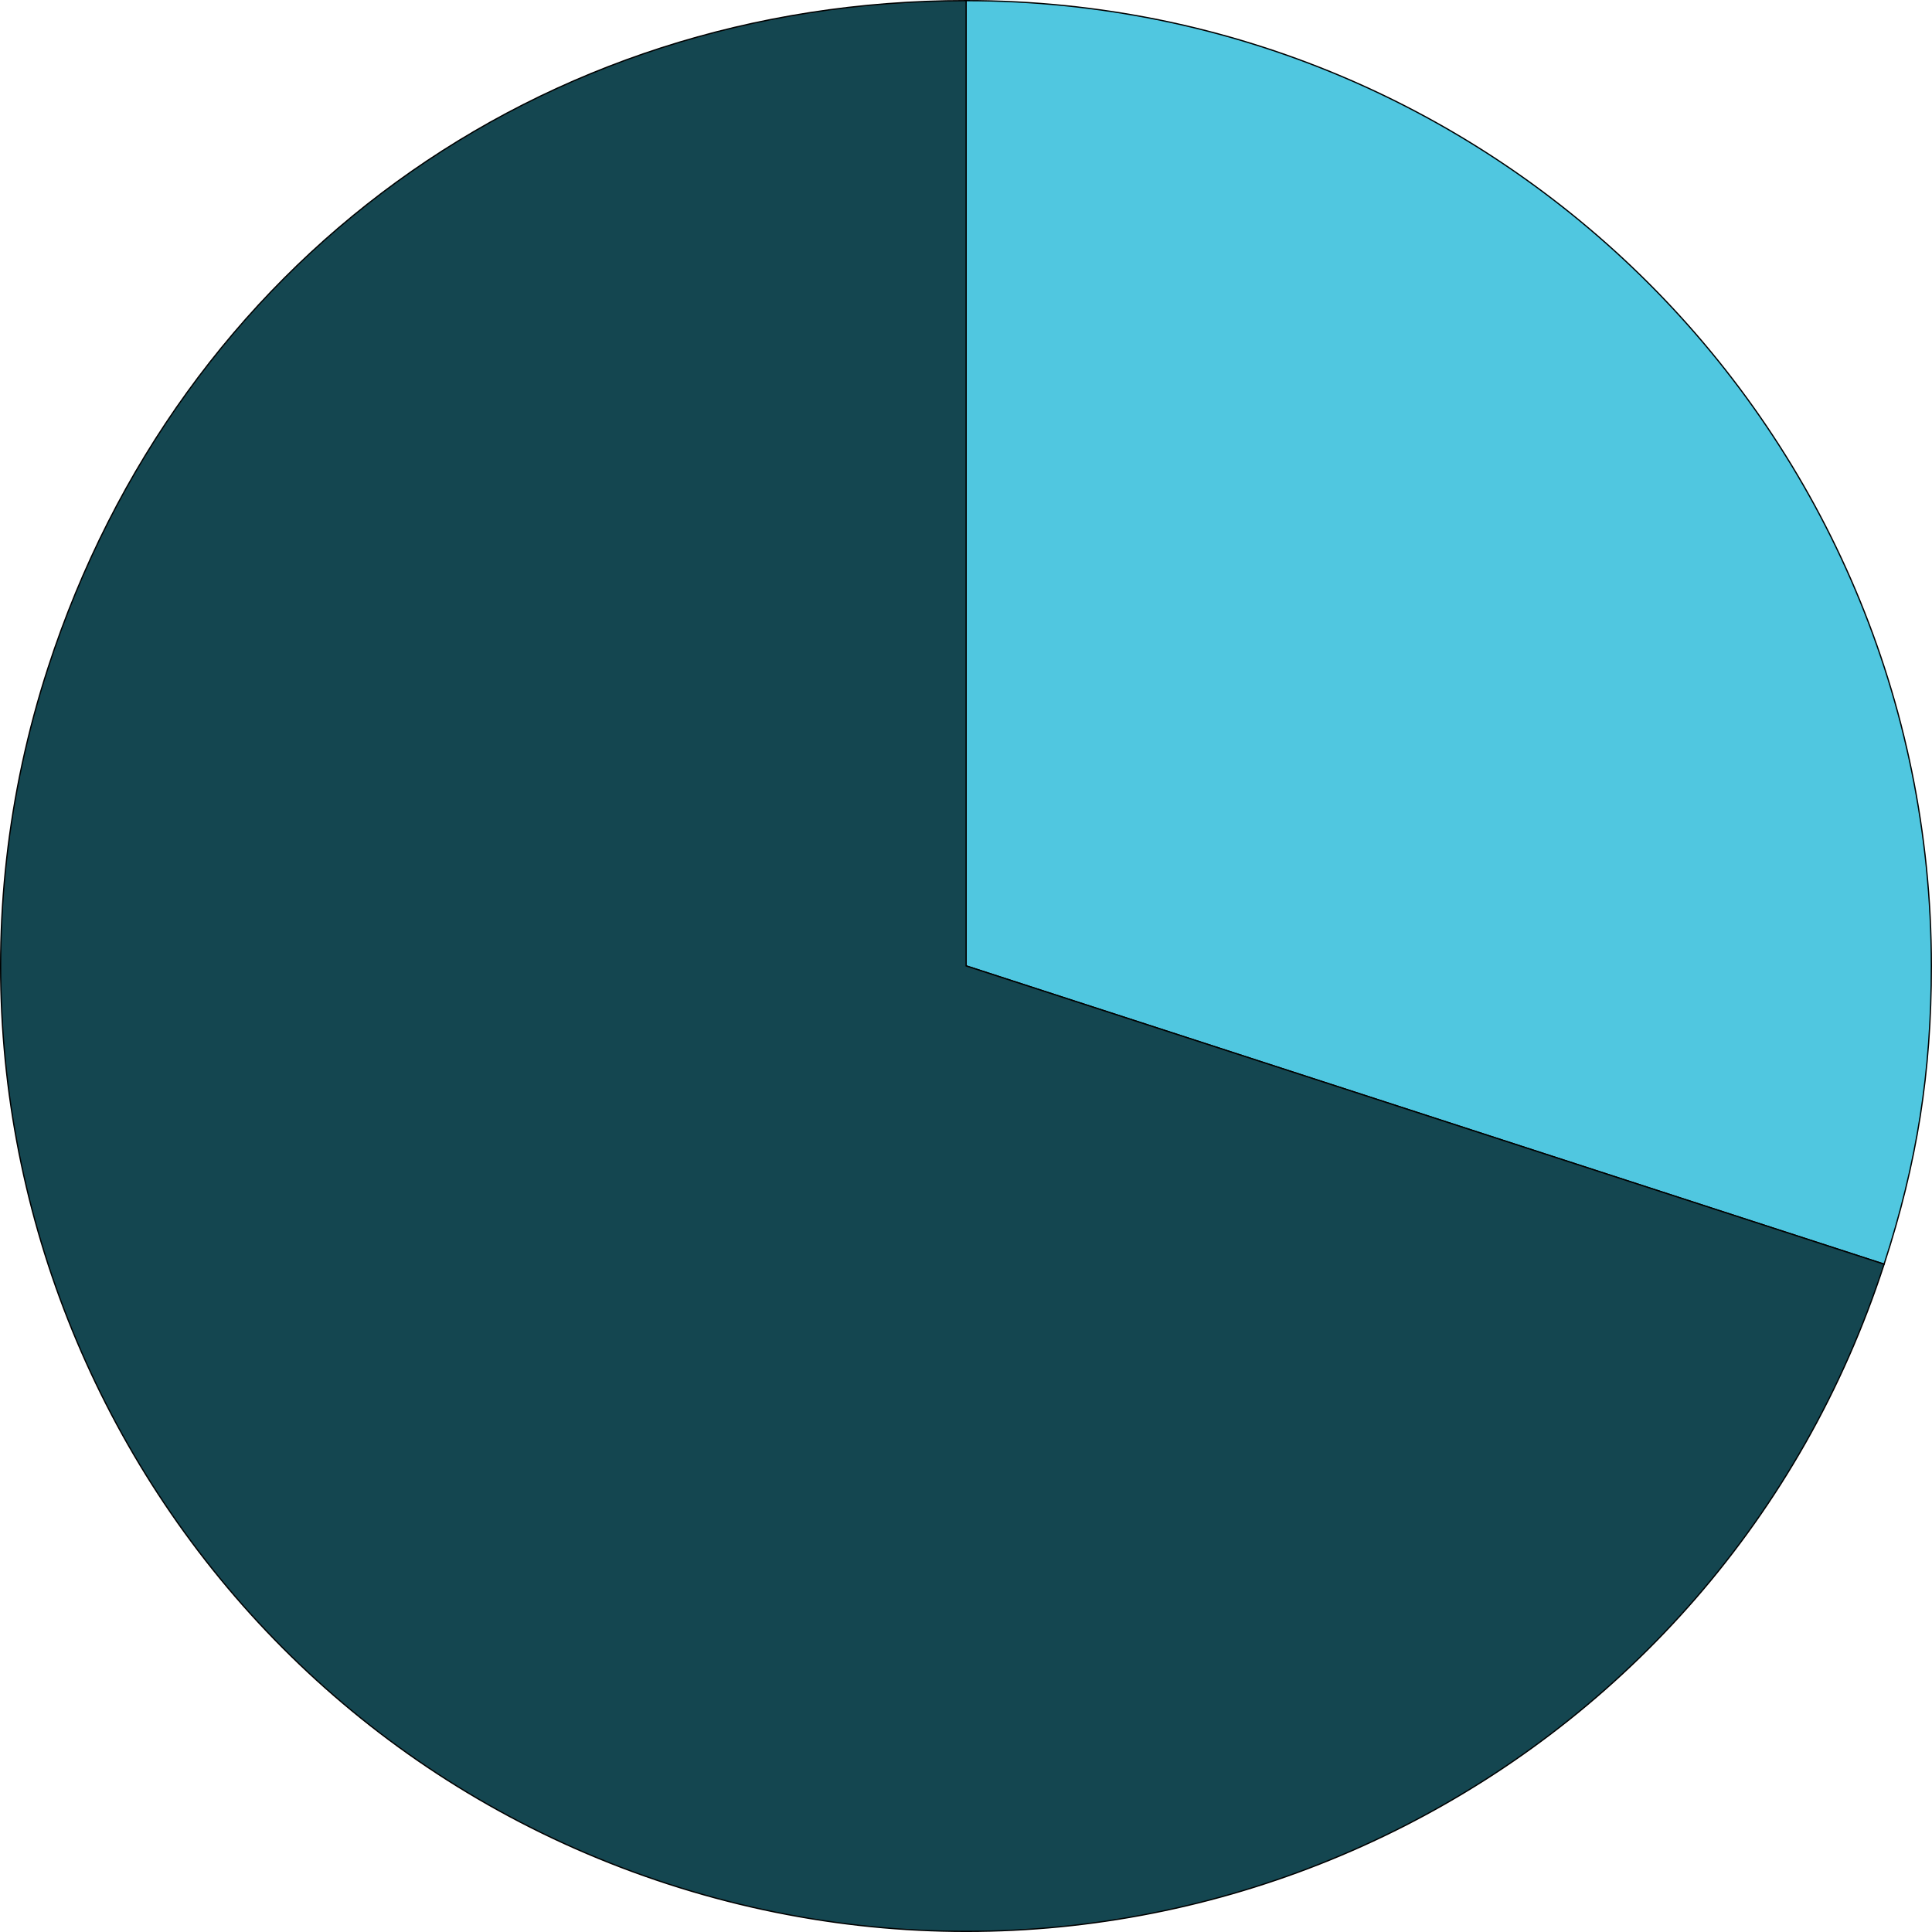
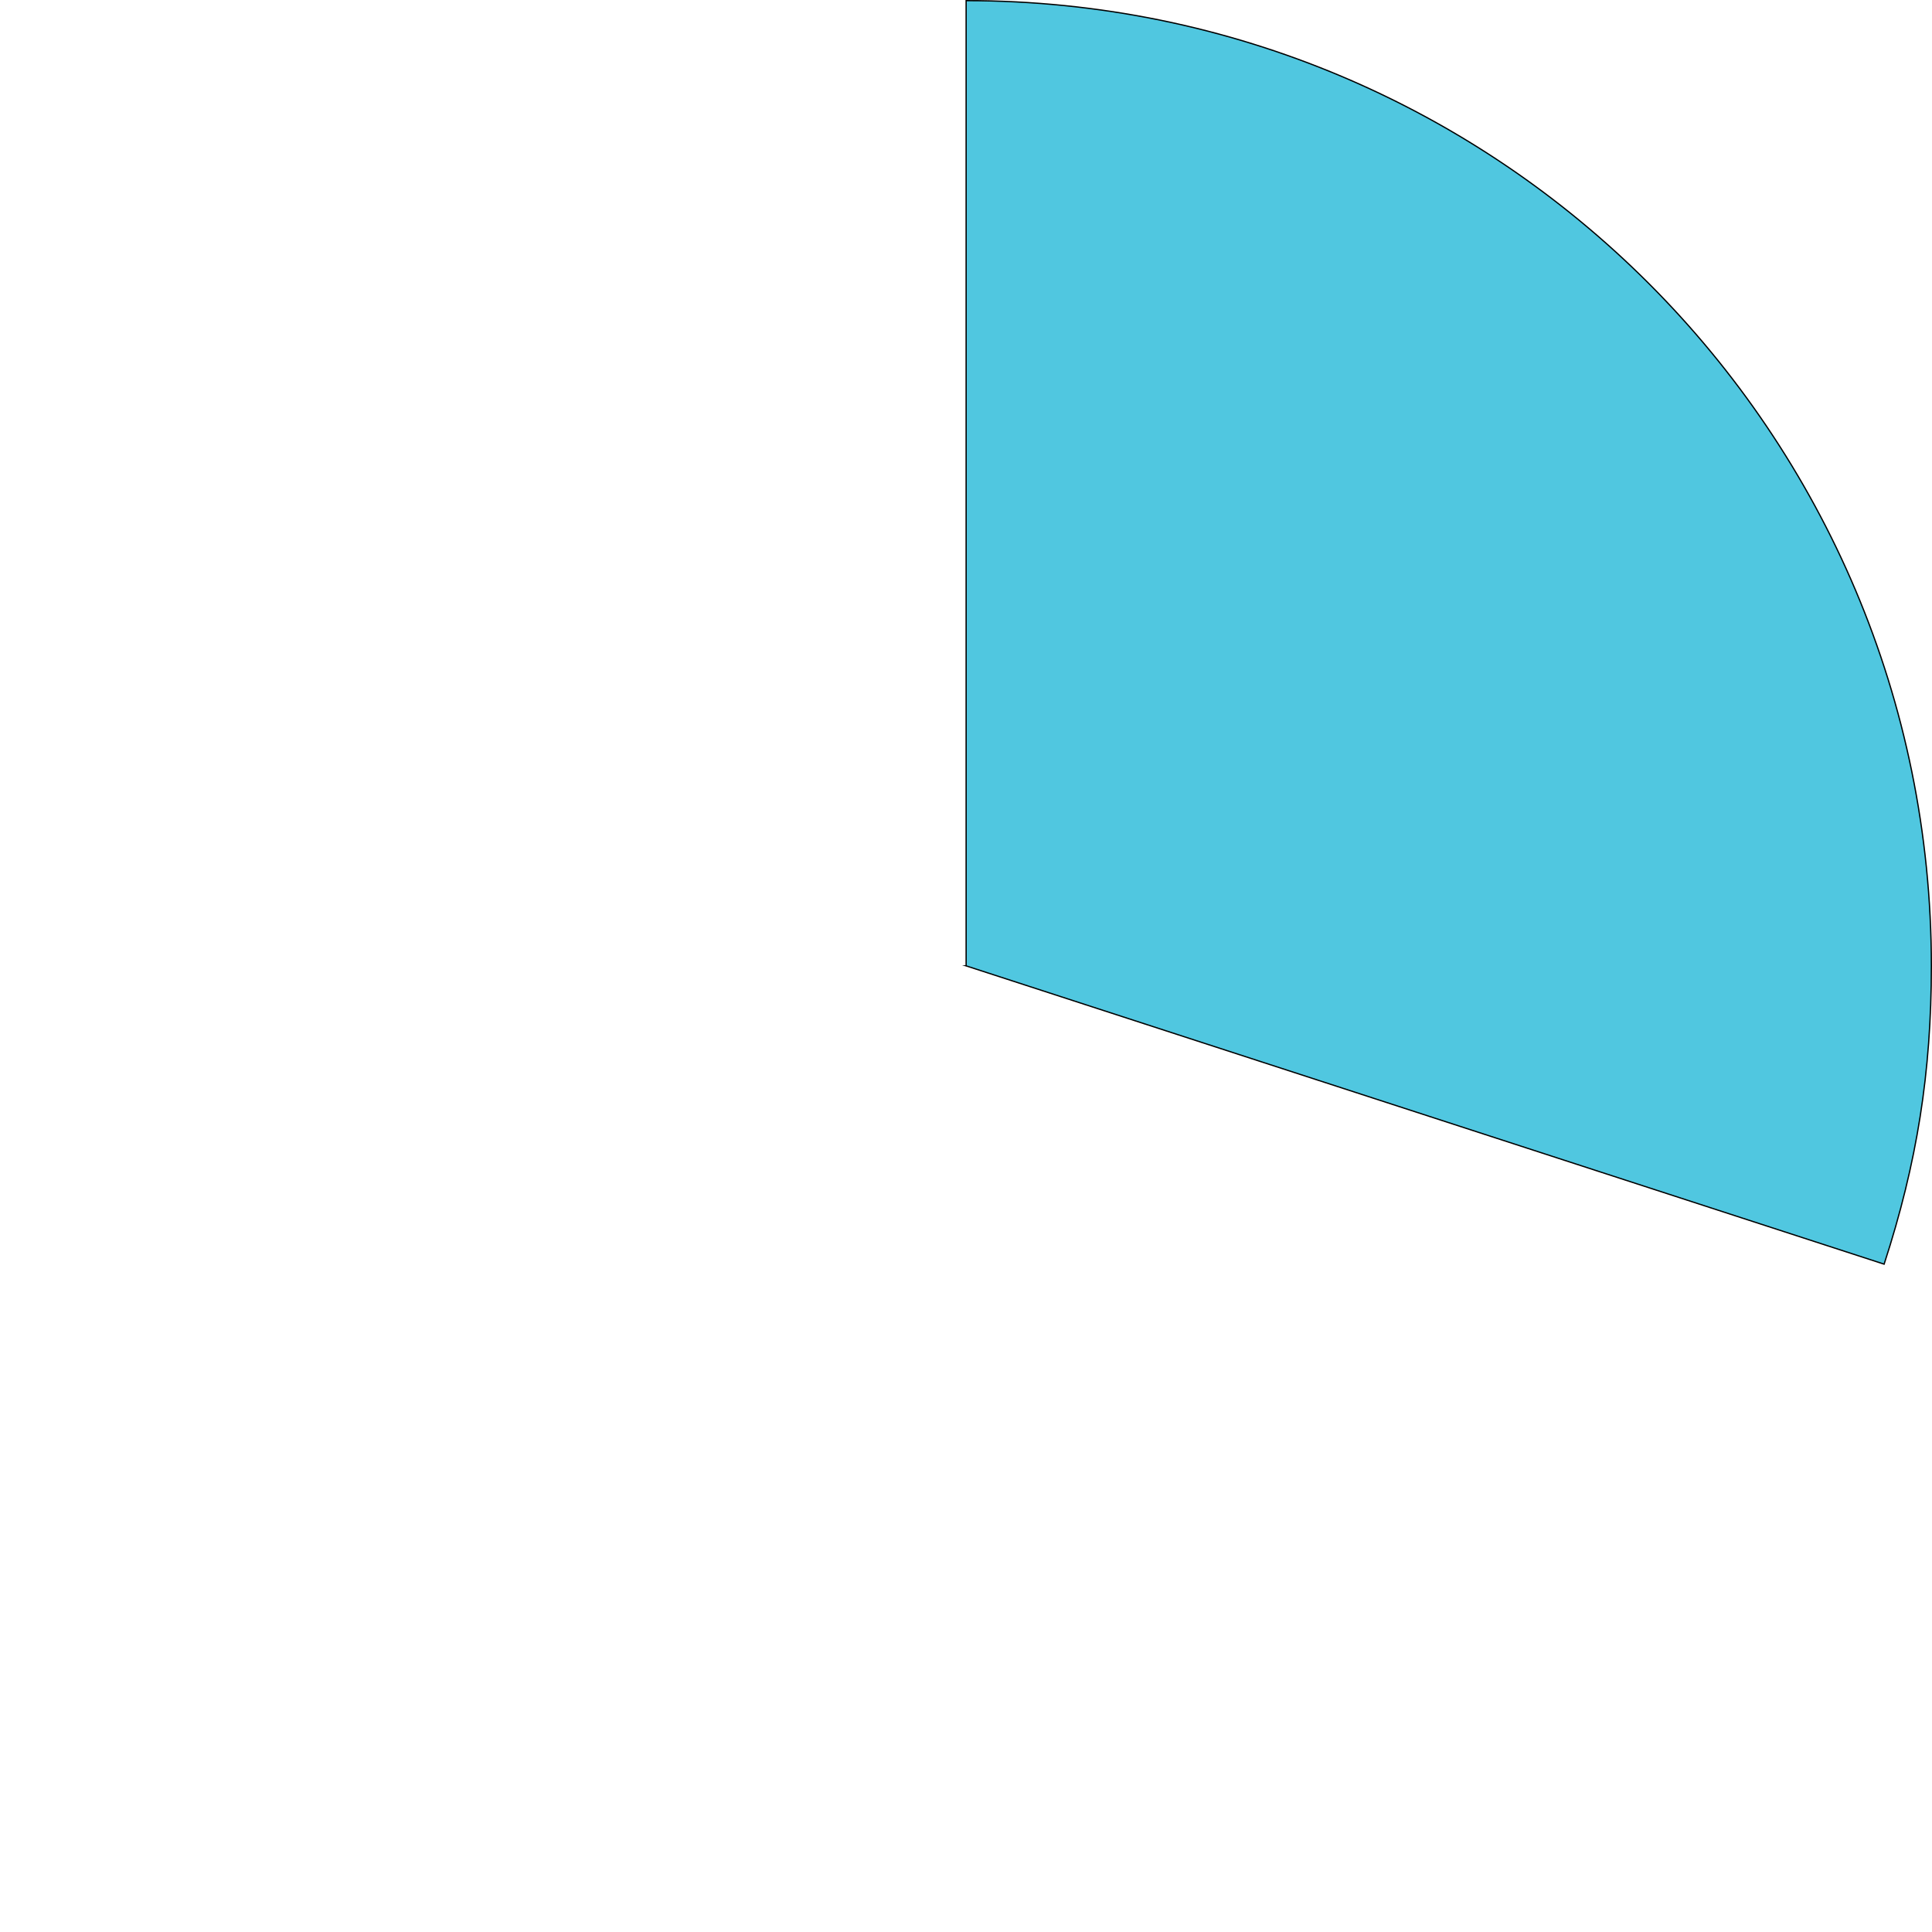
<svg xmlns="http://www.w3.org/2000/svg" width="364px" height="364px" id="Layer_1" data-name="Layer 1" viewBox="0 0 759.88 759.88">
  <defs>
    <style>
      .cls-1 {
        fill: #144650;
      }

      .cls-1, .cls-2 {
        stroke: #000;
        stroke-miterlimit: 10;
        stroke-width: .5px;
      }

      .cls-2 {
        fill: #50c7e0;
      }
    </style>
  </defs>
  <path class="cls-2" d="m379.99,379.89V.25c209.67,0,379.64,169.97,379.64,379.64,0,41.93-5.62,77.43-18.58,117.32l-361.06-117.32Z" />
-   <path class="cls-1" d="m379.99,379.89l361.06,117.32c-64.79,199.41-278.97,308.54-478.38,243.74C63.27,676.16-45.86,461.98,18.93,262.58,70.77,103.05,212.26.25,379.99.25v379.64Z" />
</svg>